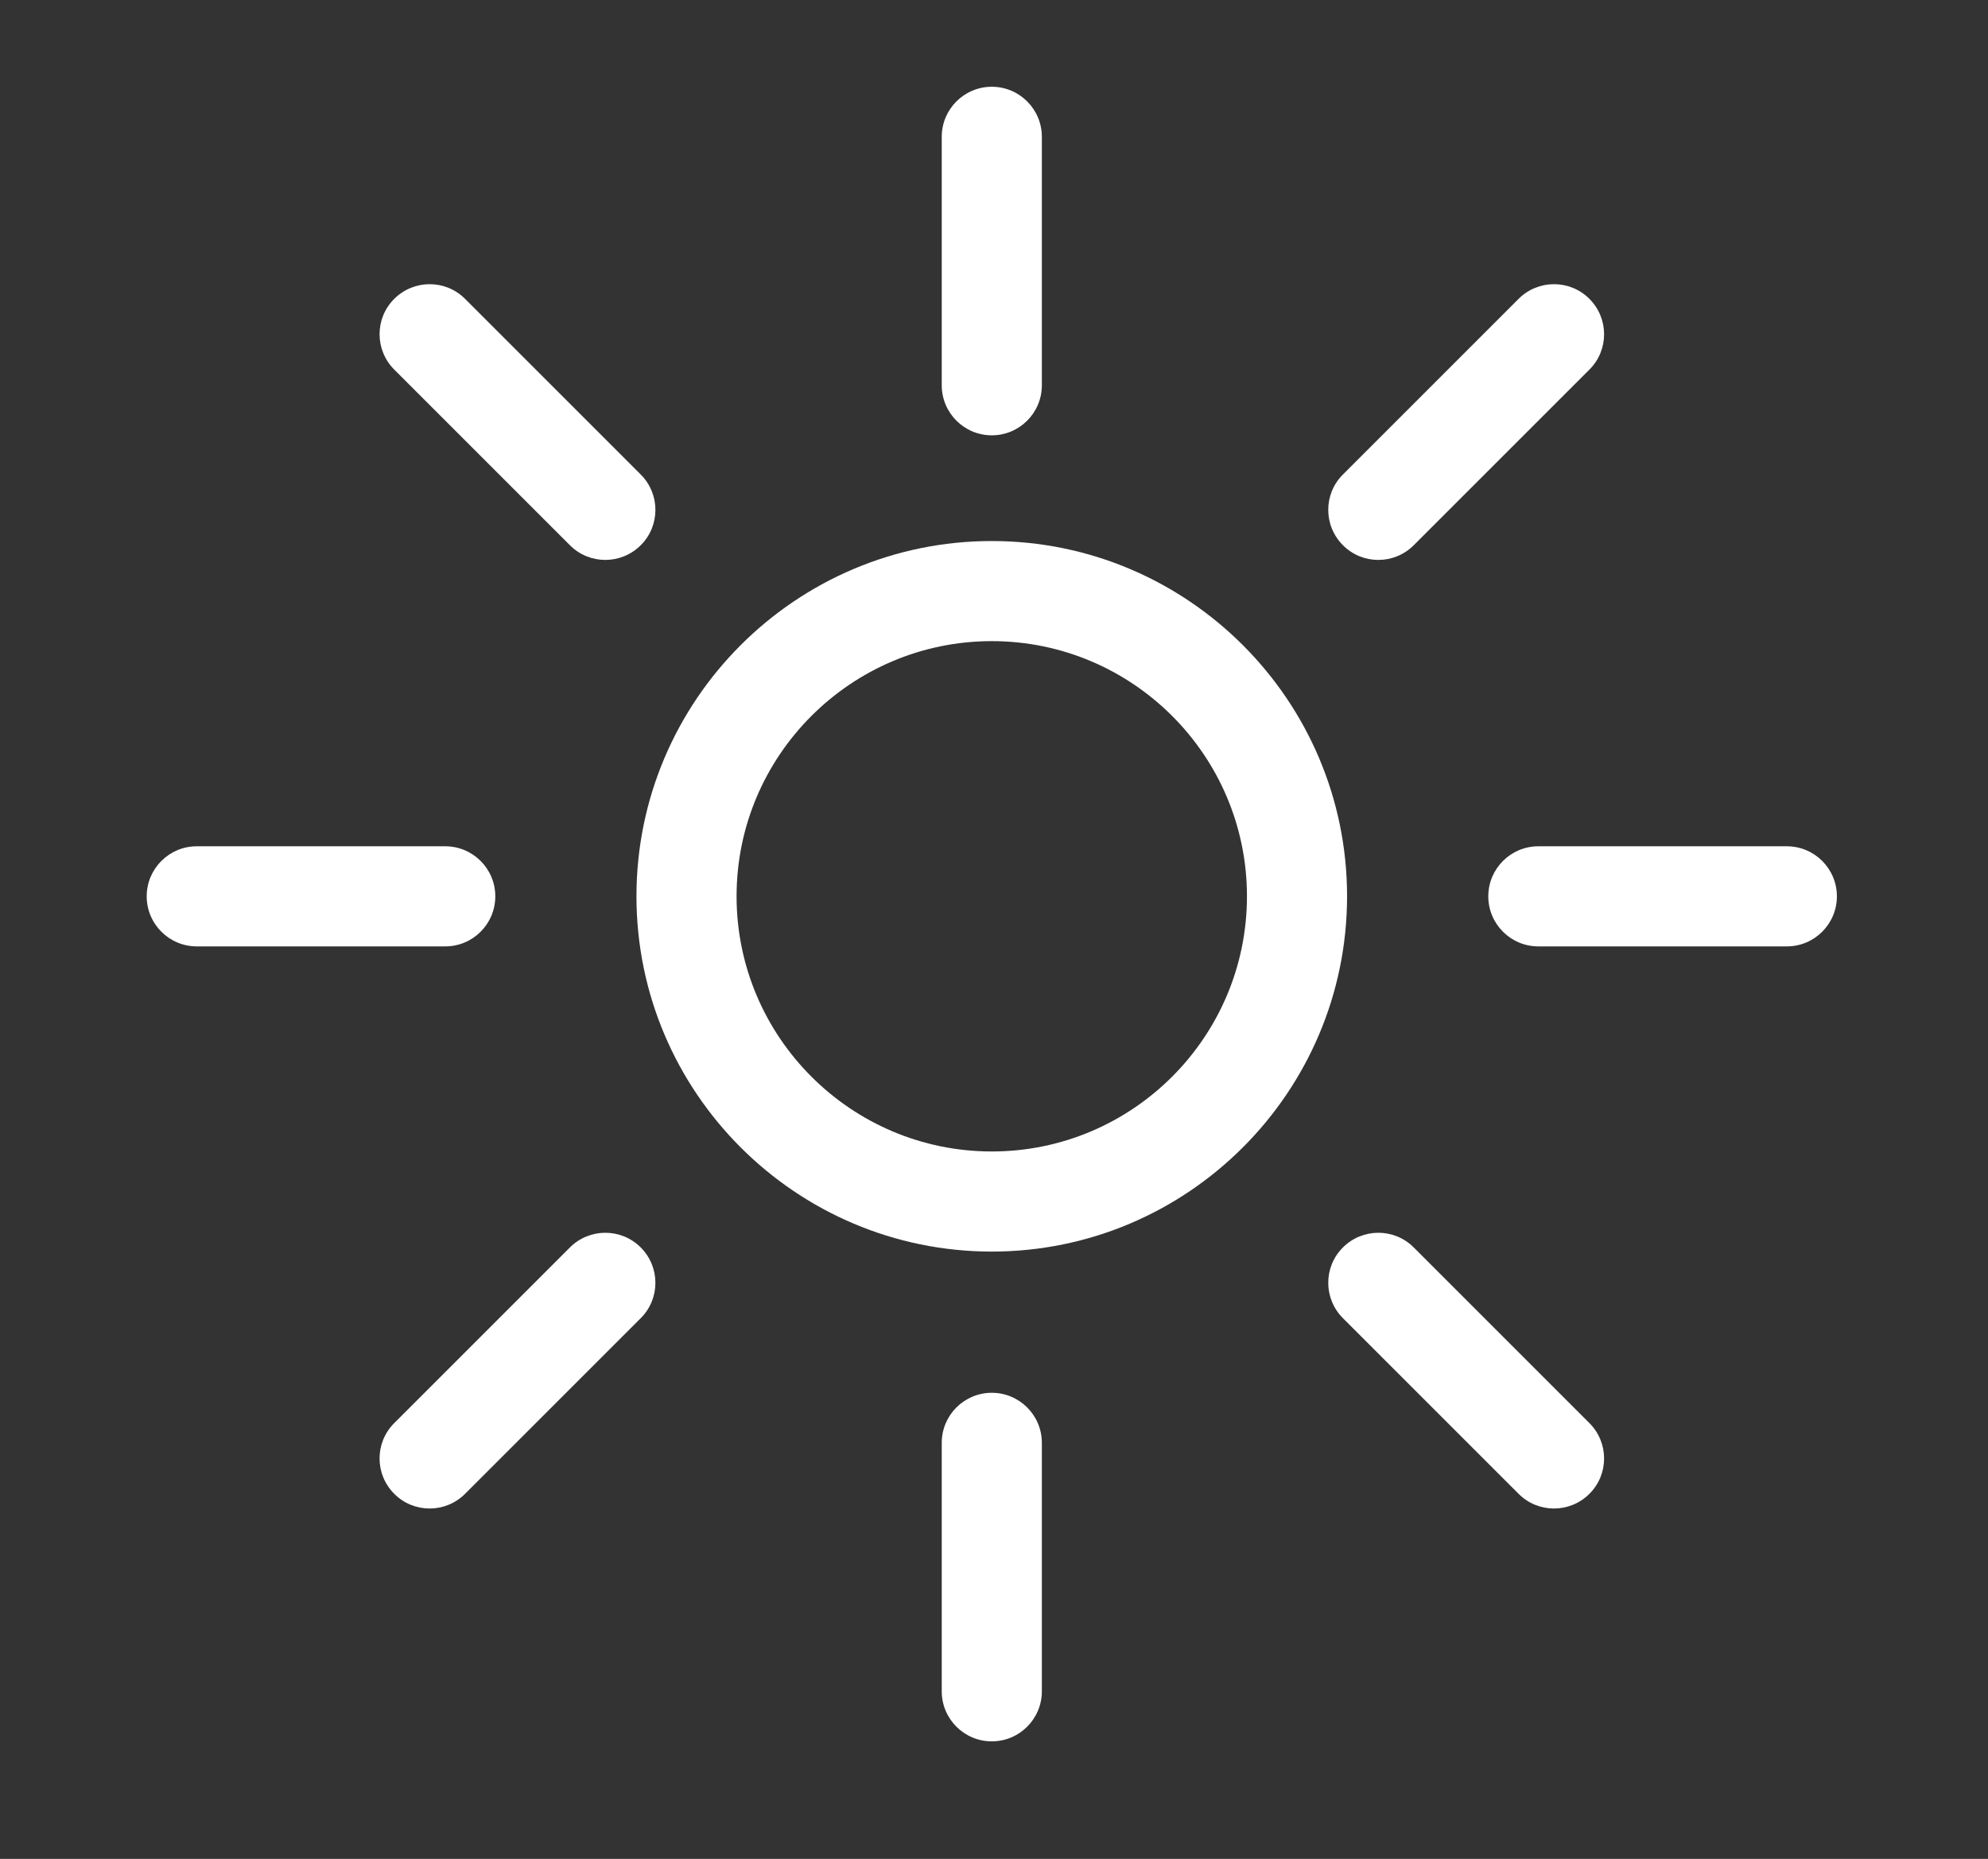
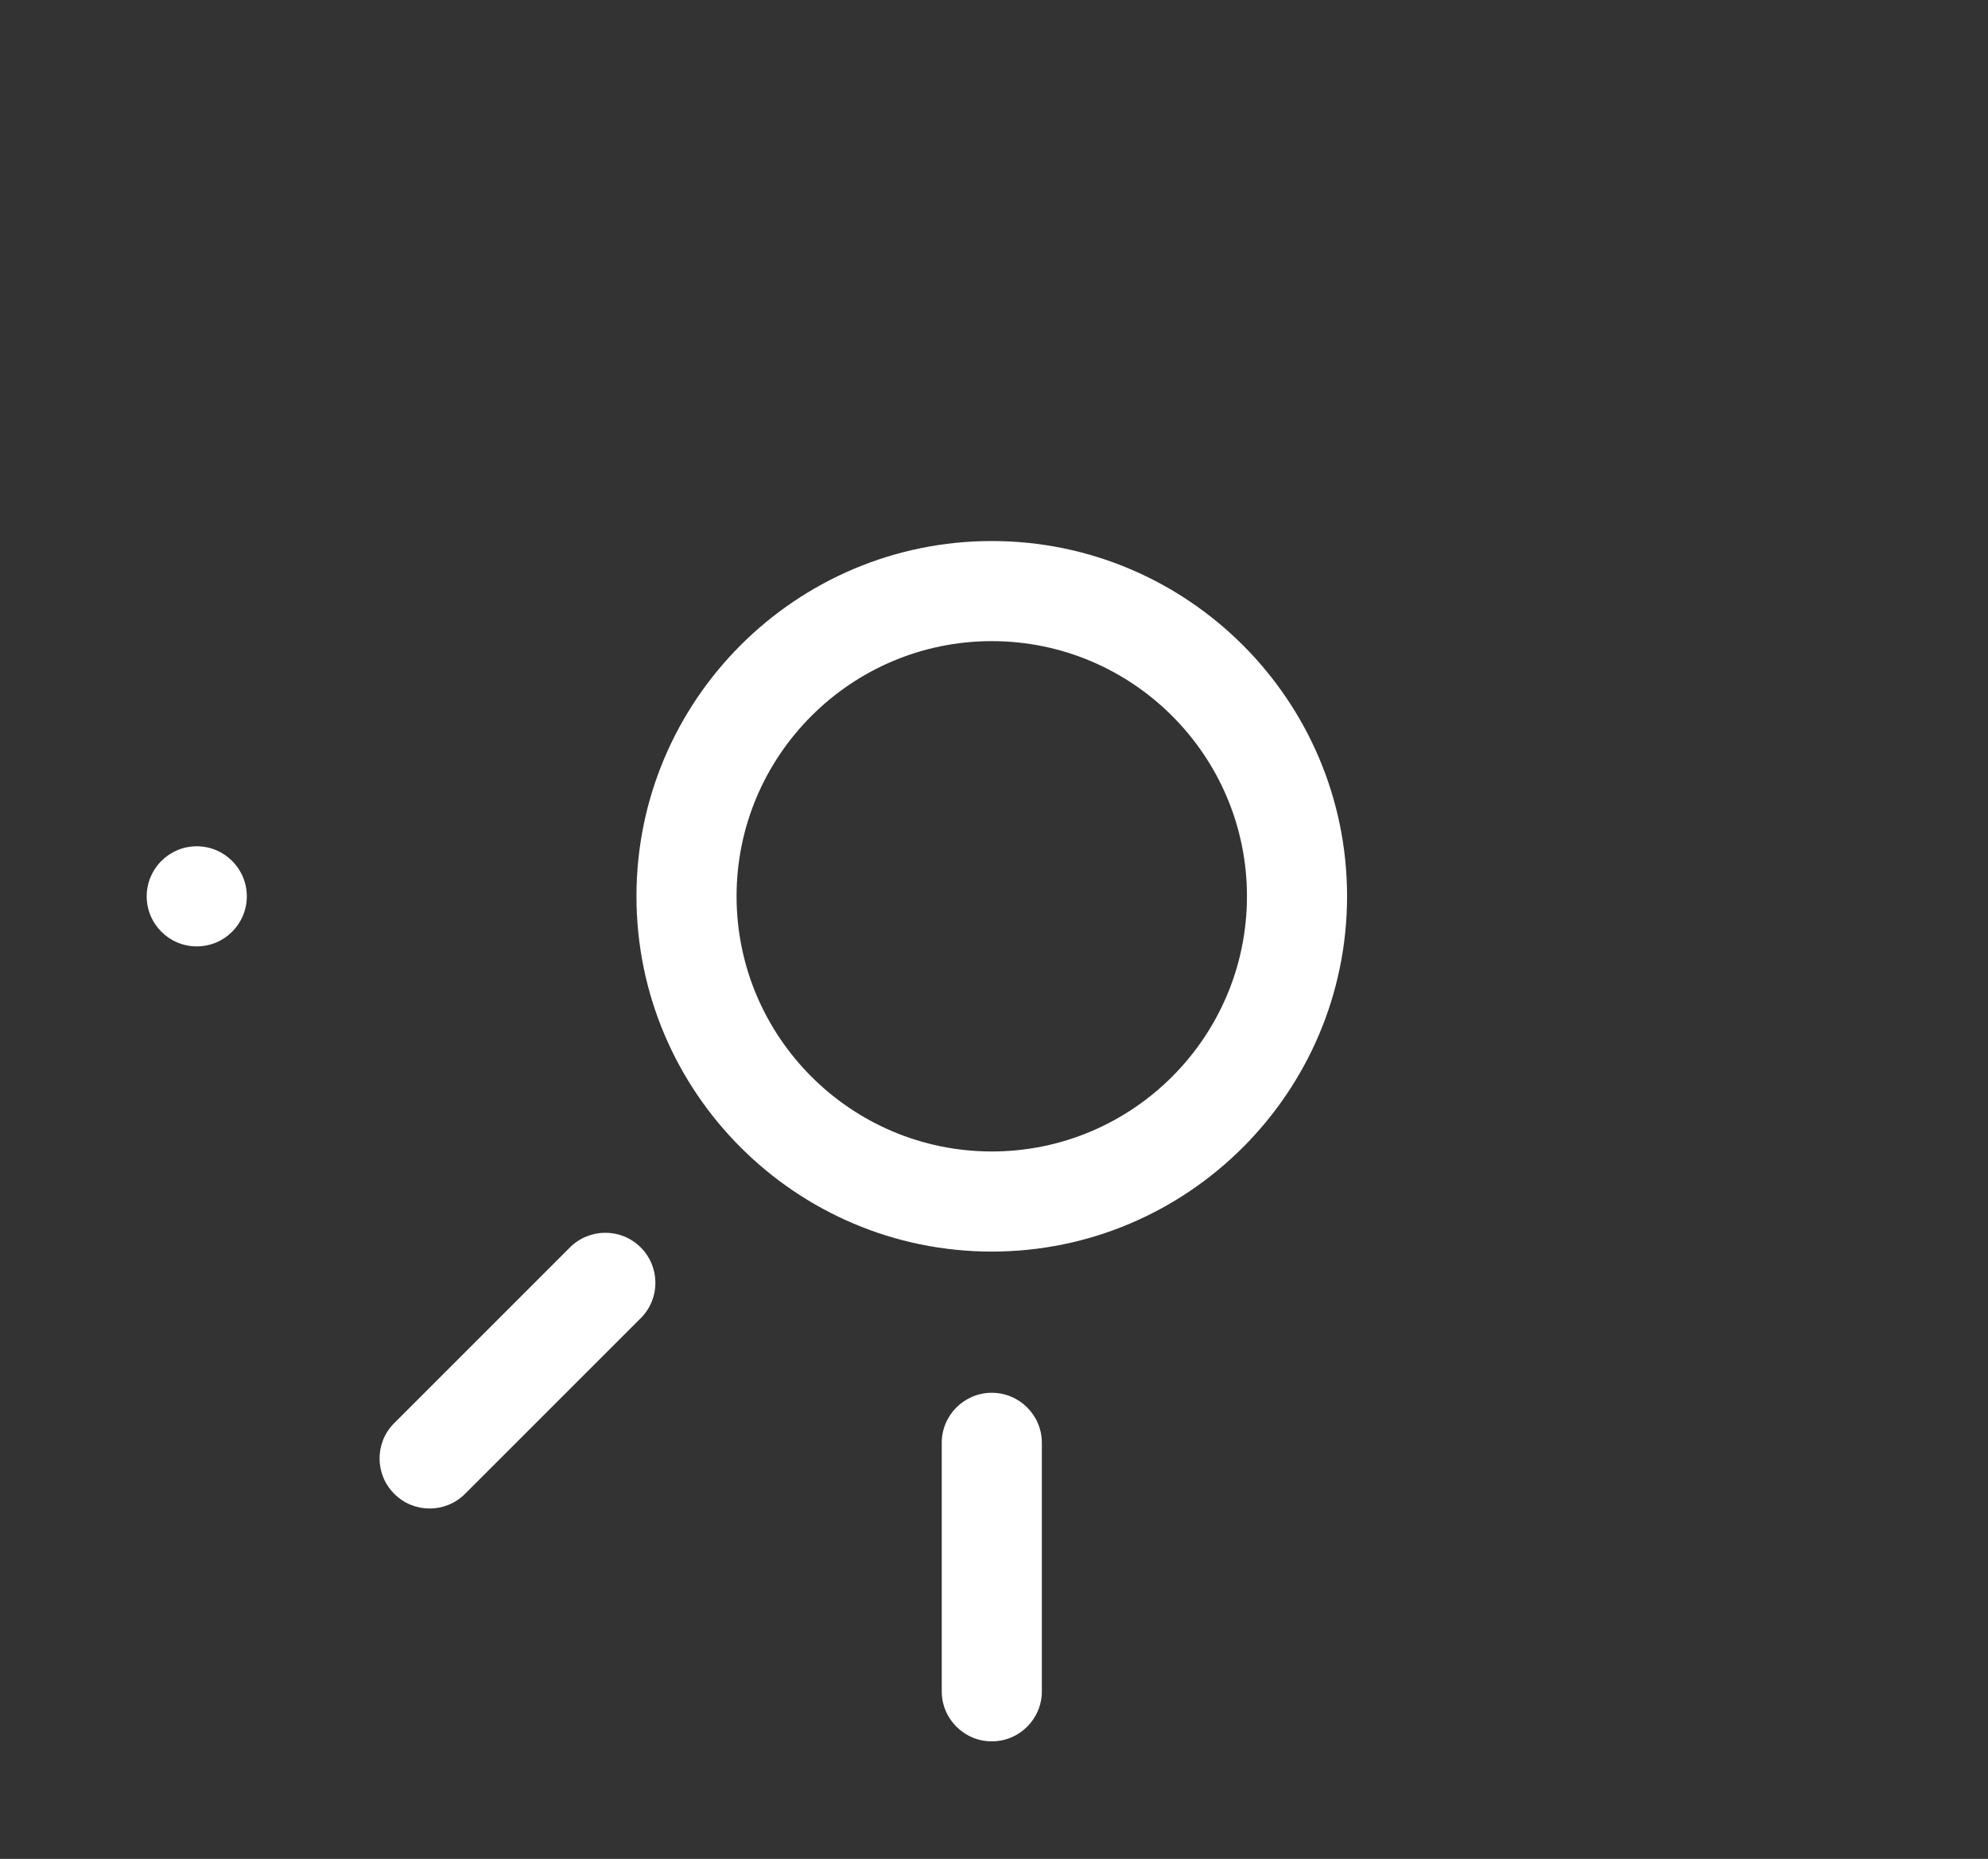
<svg xmlns="http://www.w3.org/2000/svg" id="Calque_3" data-name="Calque 3" viewBox="0 0 297.86 278.54">
  <rect x="0" y="0" width="297.86" height="278.54" fill="#333333" stroke="none" />
  <defs>
    <style>
      .cls-1 {
        fill: #fff;
        stroke-width: 0px;
      }
    </style>
  </defs>
  <path class="cls-1" d="M148.6,187.54c-29.35,0-53.24-23.88-53.24-53.24s23.88-53.23,53.24-53.23,53.23,23.88,53.23,53.23-23.88,53.24-53.23,53.24ZM148.6,96.07c-21.08,0-38.24,17.15-38.24,38.23s17.15,38.24,38.24,38.24,38.23-17.15,38.23-38.24-17.15-38.23-38.23-38.23Z" />
-   <path class="cls-1" d="M148.6,65.23c-4.14,0-7.5-3.36-7.5-7.5V20.5c0-4.14,3.36-7.5,7.5-7.5s7.5,3.36,7.5,7.5v37.23c0,4.14-3.36,7.5-7.5,7.5Z" />
  <path class="cls-1" d="M148.6,260.93c-4.14,0-7.5-3.36-7.5-7.5v-37.23c0-4.14,3.36-7.5,7.5-7.5s7.5,3.36,7.5,7.5v37.23c0,4.14-3.36,7.5-7.5,7.5Z" />
-   <path class="cls-1" d="M232.83,226.04c-1.92,0-3.84-.73-5.3-2.2l-26.32-26.32c-1.46-1.46-2.2-3.38-2.2-5.3s.73-3.84,2.2-5.3c2.93-2.93,7.68-2.93,10.61,0l13.16,13.16h0l13.16,13.16c1.46,1.46,2.2,3.38,2.2,5.3s-.73,3.84-2.2,5.3c-1.46,1.46-3.38,2.2-5.3,2.2Z" />
-   <path class="cls-1" d="M267.72,141.81h-37.23c-4.14,0-7.5-3.36-7.5-7.5s3.36-7.5,7.5-7.5h37.23c4.14,0,7.5,3.36,7.5,7.5s-3.36,7.5-7.5,7.5Z" />
-   <path class="cls-1" d="M206.51,83.9c-1.92,0-3.84-.73-5.3-2.2s-2.2-3.38-2.2-5.3.73-3.84,2.2-5.3l13.16-13.16h0l13.16-13.16c2.93-2.93,7.68-2.93,10.61,0,1.46,1.46,2.2,3.38,2.2,5.3s-.73,3.84-2.2,5.3l-13.16,13.16h0l-13.16,13.16c-1.46,1.46-3.38,2.2-5.3,2.2Z" />
-   <path class="cls-1" d="M90.69,83.9c-1.92,0-3.84-.73-5.3-2.2l-13.16-13.16h0l-13.16-13.16c-1.46-1.46-2.2-3.38-2.2-5.3s.73-3.84,2.2-5.3c2.93-2.93,7.68-2.93,10.61,0l26.32,26.32c1.46,1.46,2.2,3.38,2.2,5.3s-.73,3.84-2.2,5.3-3.38,2.2-5.3,2.2Z" />
-   <path class="cls-1" d="M66.7,141.81H29.48c-4.14,0-7.5-3.36-7.5-7.5s3.36-7.5,7.5-7.5h37.23c4.14,0,7.5,3.36,7.5,7.5s-3.36,7.5-7.5,7.5Z" />
+   <path class="cls-1" d="M66.7,141.81H29.48c-4.14,0-7.5-3.36-7.5-7.5s3.36-7.5,7.5-7.5c4.14,0,7.5,3.36,7.5,7.5s-3.36,7.5-7.5,7.5Z" />
  <path class="cls-1" d="M64.37,226.04c-1.92,0-3.84-.73-5.3-2.2-1.46-1.46-2.2-3.38-2.2-5.3s.73-3.84,2.2-5.3l13.16-13.16h0l13.16-13.16c2.93-2.93,7.68-2.93,10.61,0,1.46,1.46,2.2,3.38,2.2,5.3s-.73,3.84-2.2,5.3l-26.32,26.32c-1.46,1.46-3.38,2.2-5.3,2.2Z" />
</svg>